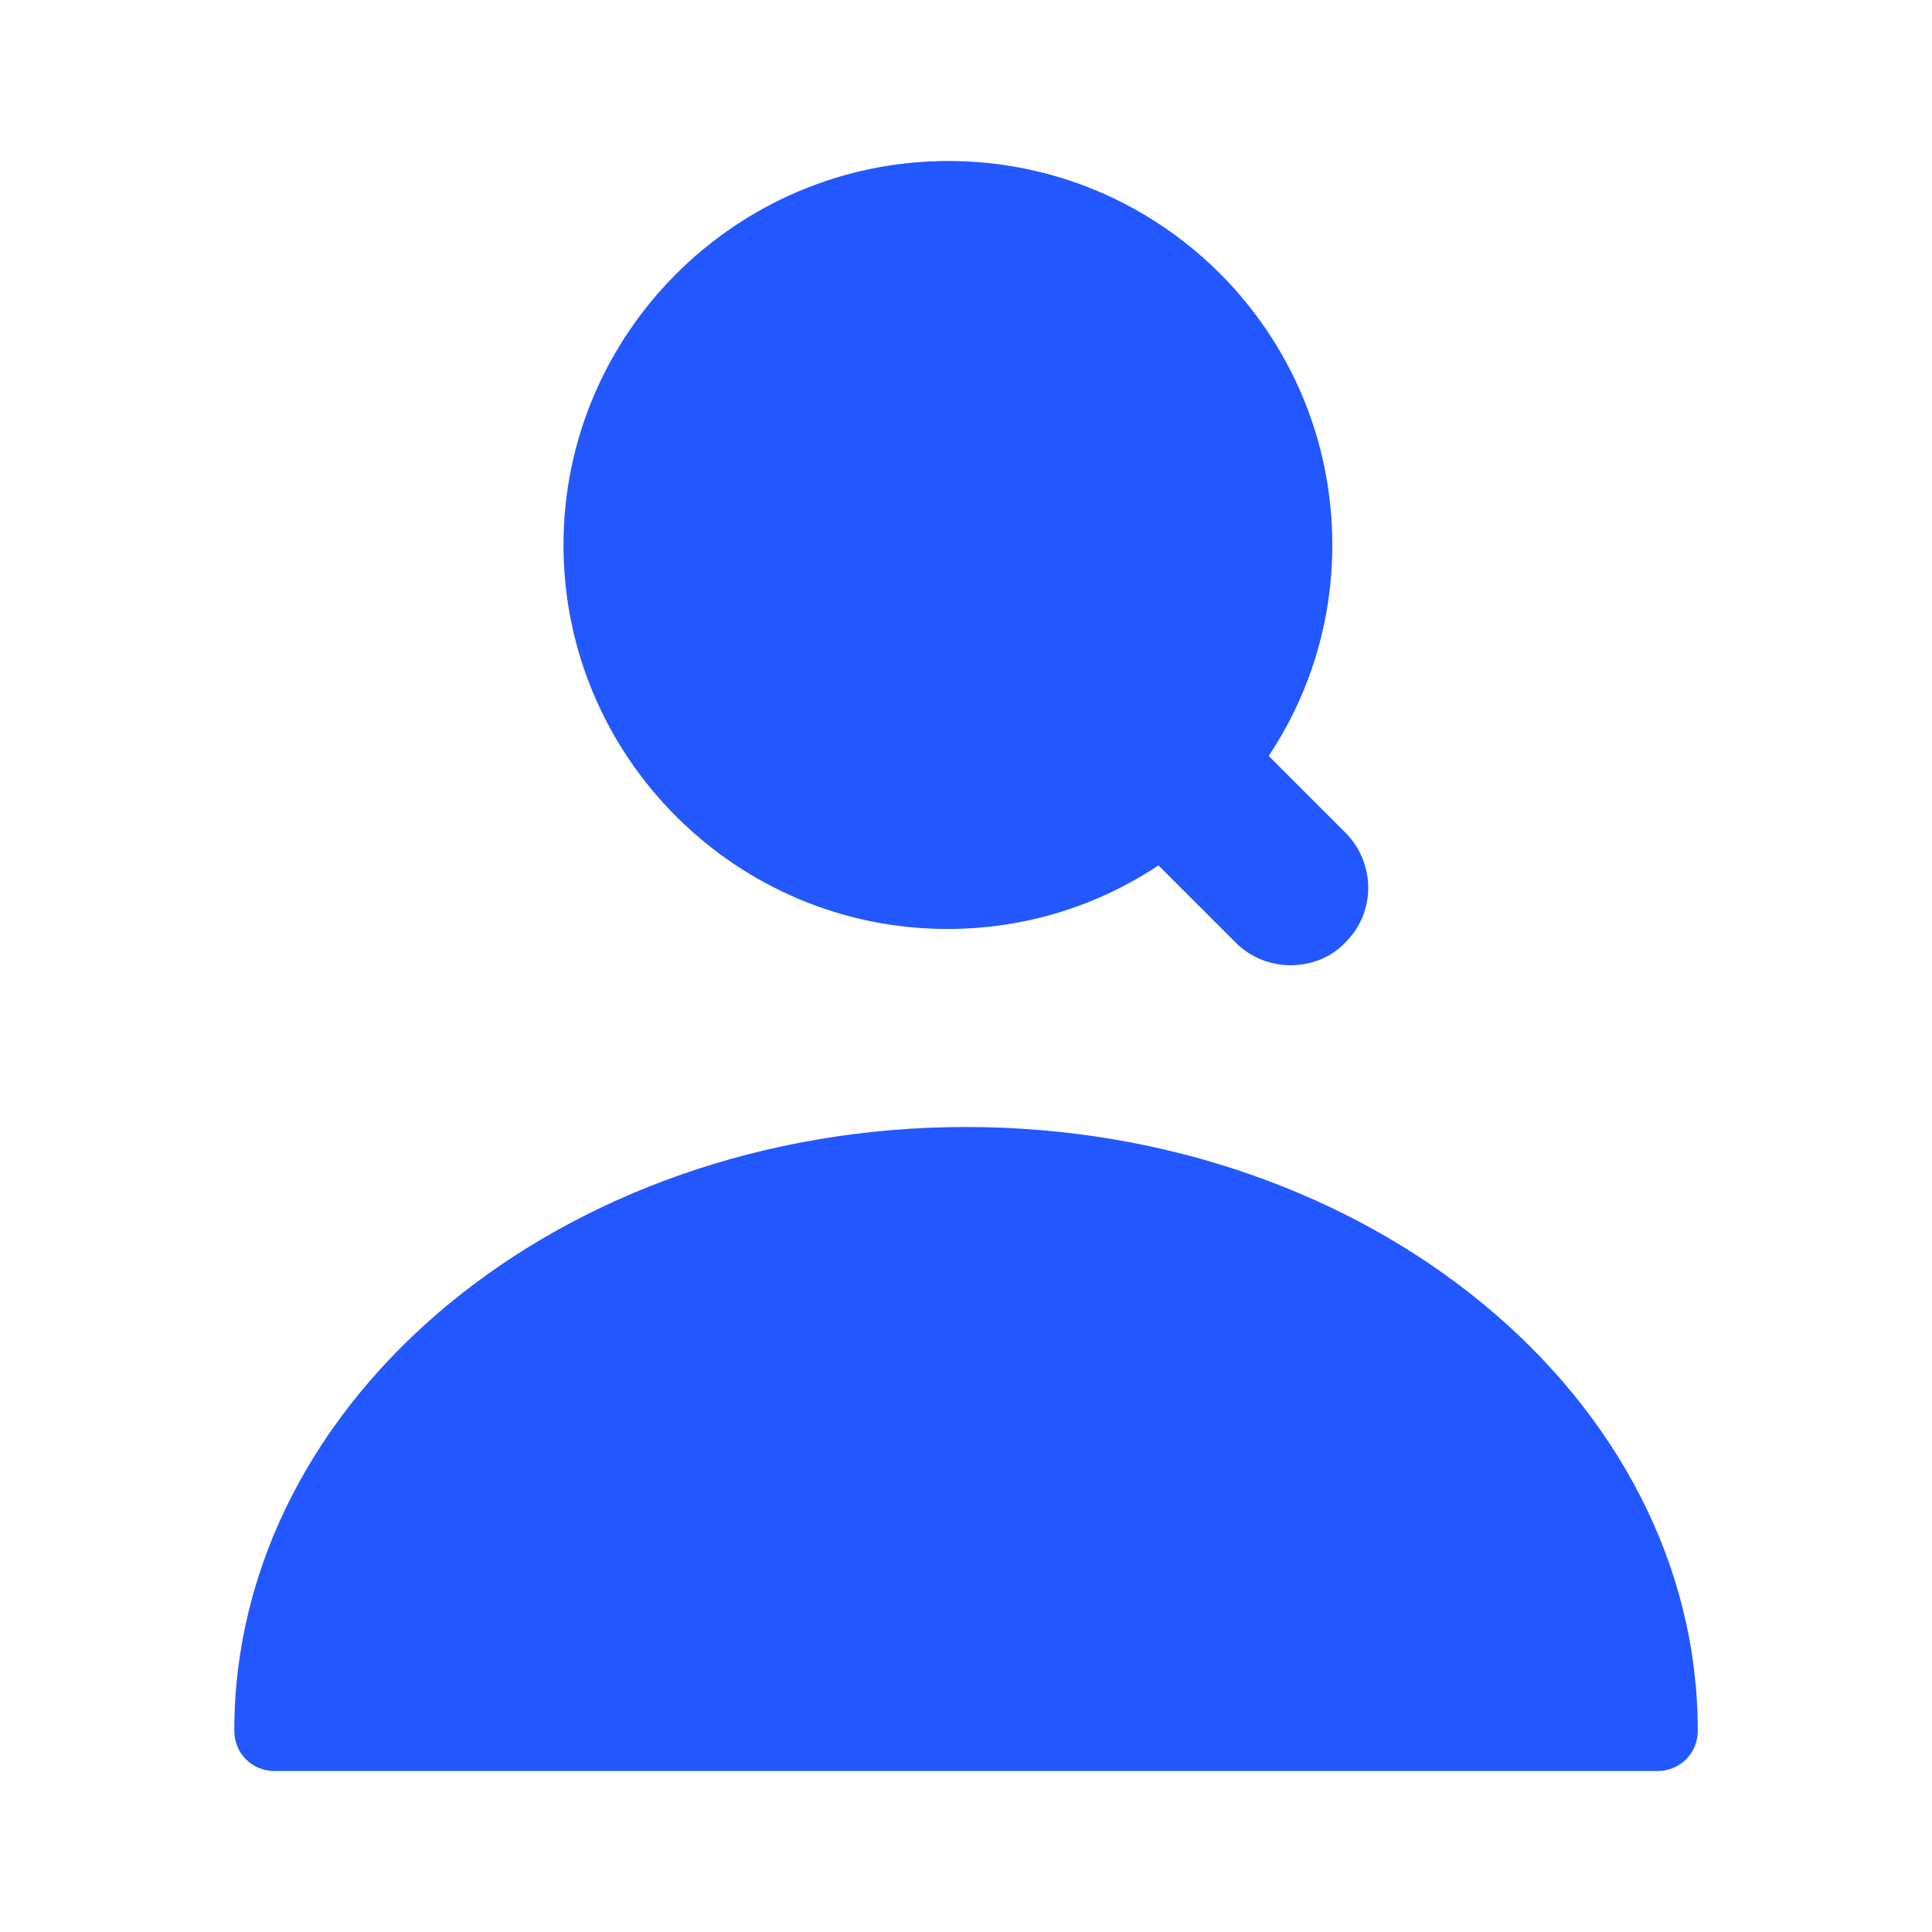
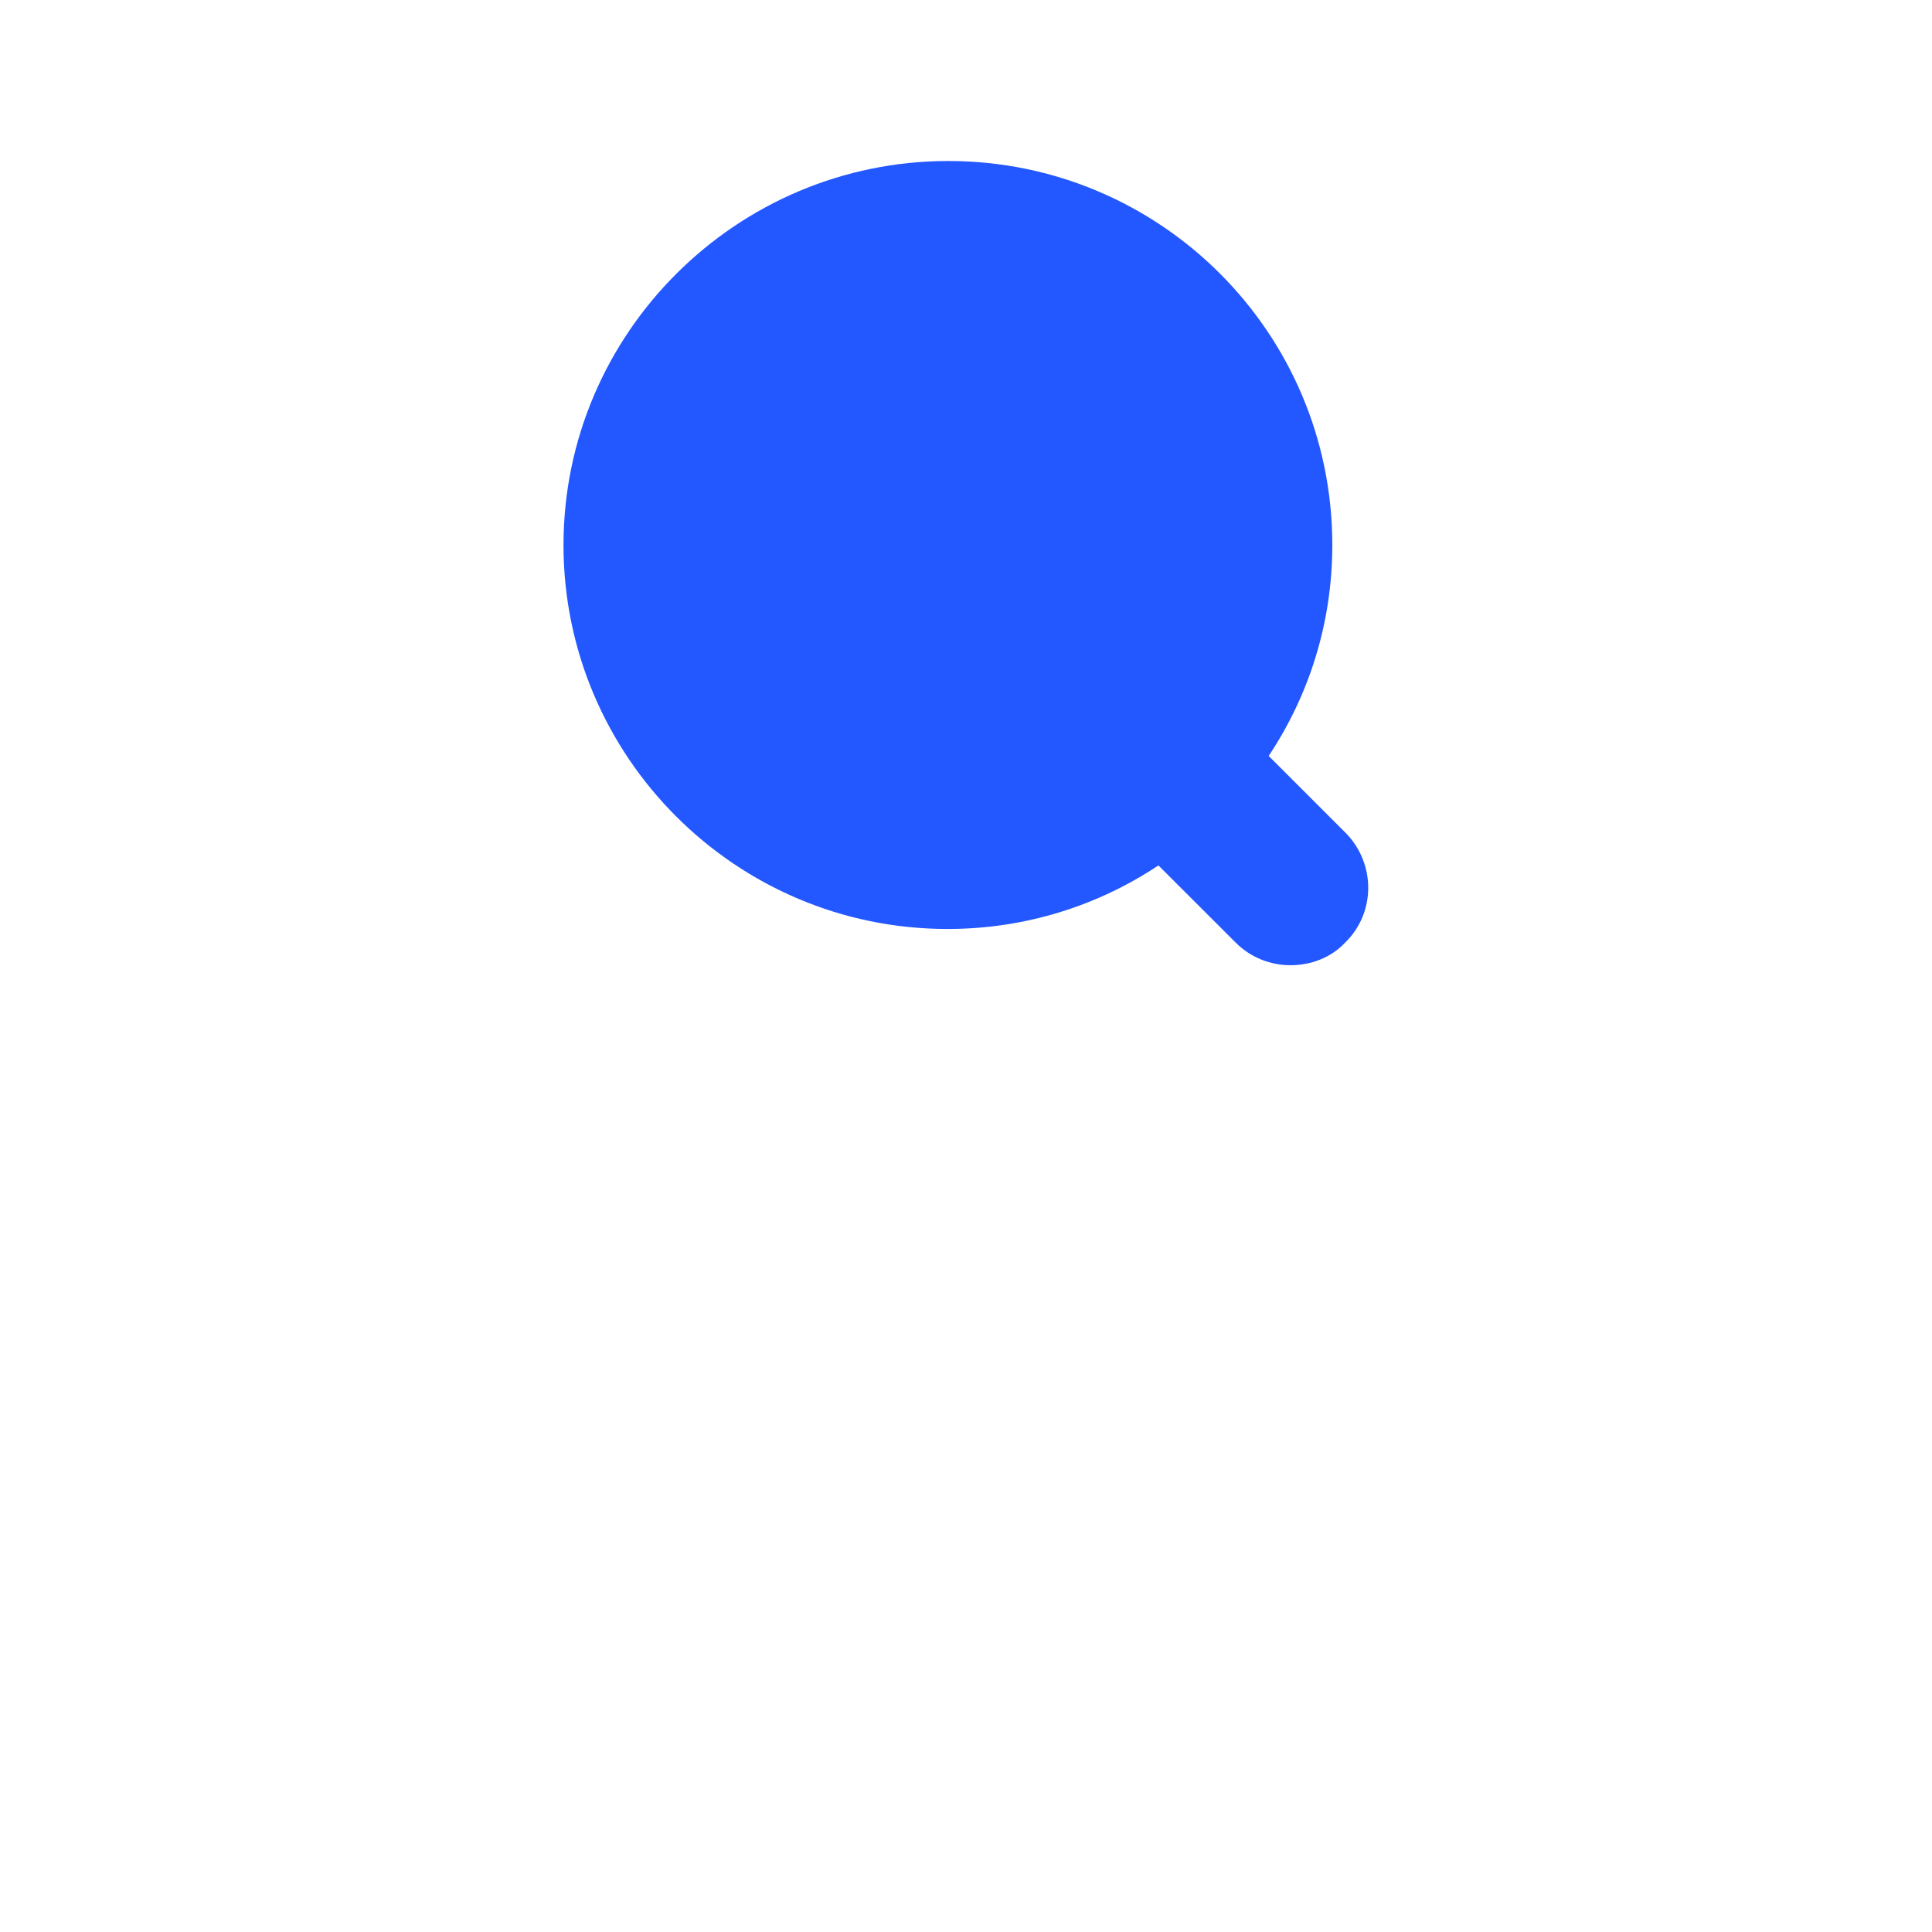
<svg xmlns="http://www.w3.org/2000/svg" width="30" height="30" viewBox="0 0 30 30" fill="none">
-   <path d="M15 17.5C8.738 17.5 3.638 21.7 3.638 26.875C3.638 27.225 3.913 27.5 4.263 27.5H25.738C26.087 27.5 26.363 27.225 26.363 26.875C26.363 21.7 21.262 17.5 15 17.5Z" fill="#2357FF" />
  <path d="M20.9 12.938L19.7 11.738C20.325 10.8 20.688 9.675 20.688 8.463C20.688 5.162 18.012 2.5 14.725 2.5C11.438 2.5 8.75 5.175 8.75 8.463C8.75 11.75 11.425 14.425 14.713 14.425C15.925 14.425 17.05 14.062 17.988 13.438L19.188 14.637C19.425 14.875 19.738 14.988 20.038 14.988C20.35 14.988 20.663 14.875 20.887 14.637C21.363 14.175 21.363 13.412 20.9 12.938Z" fill="#2357FF" />
</svg>